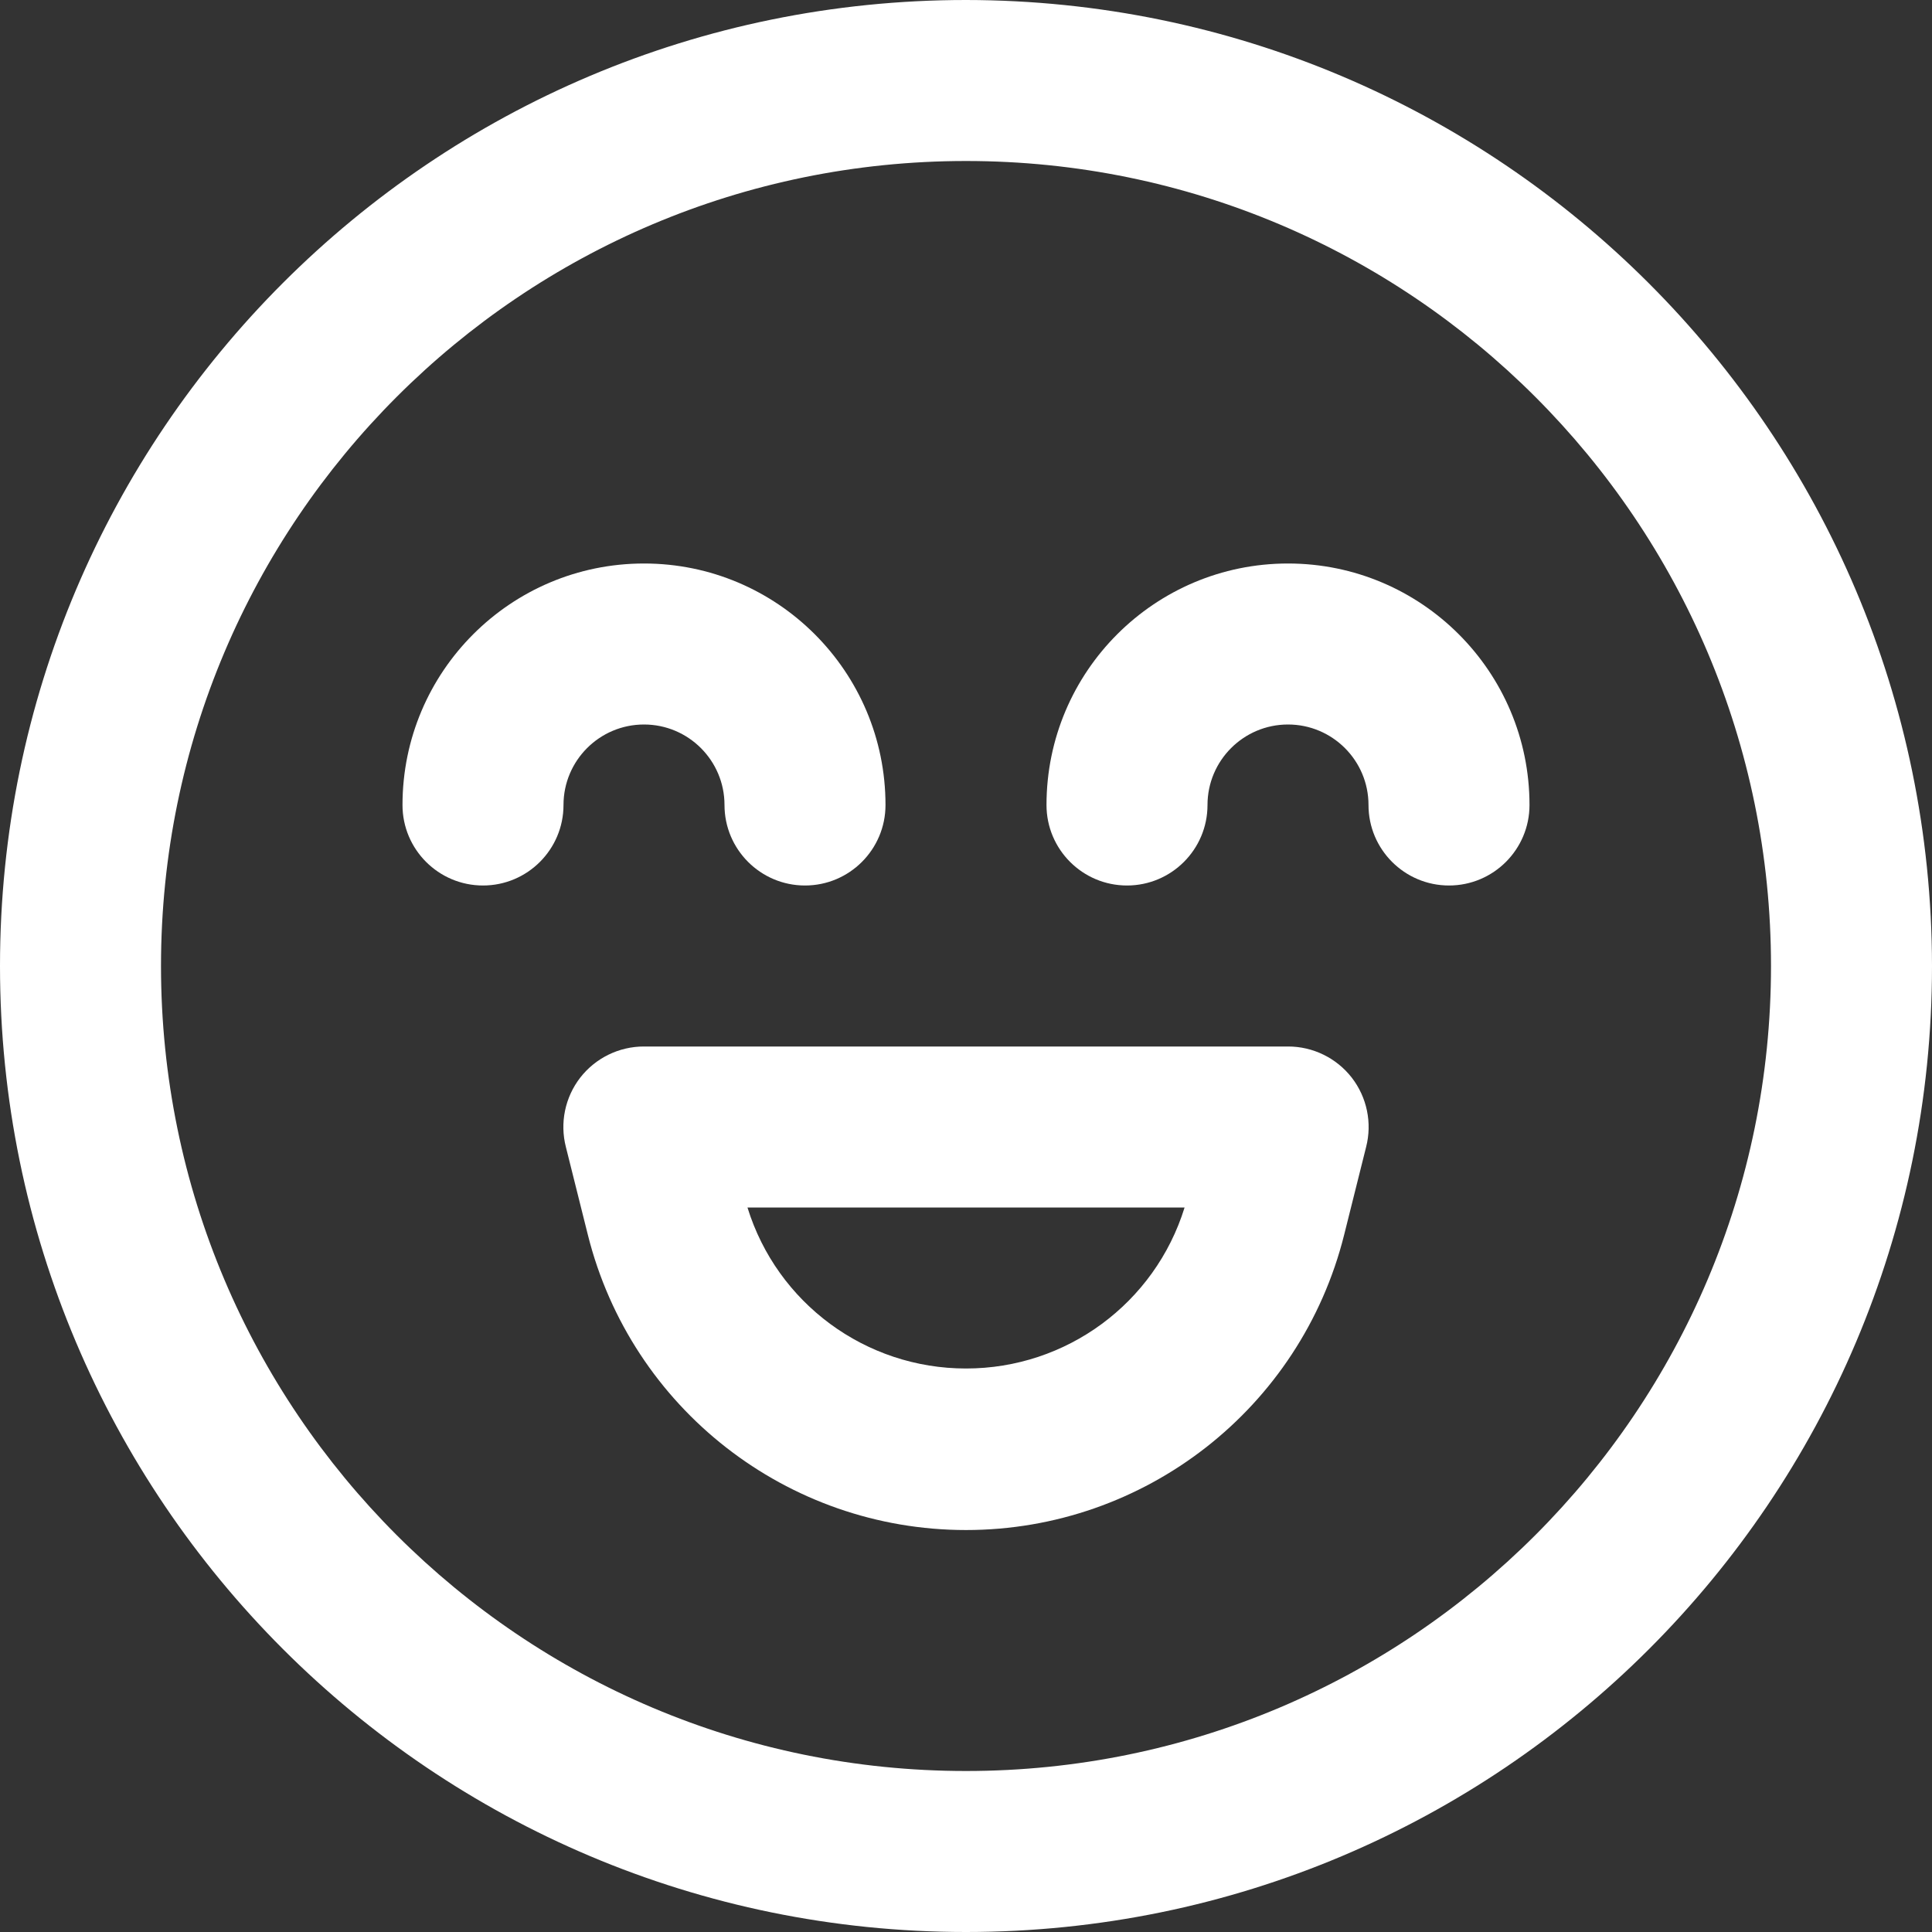
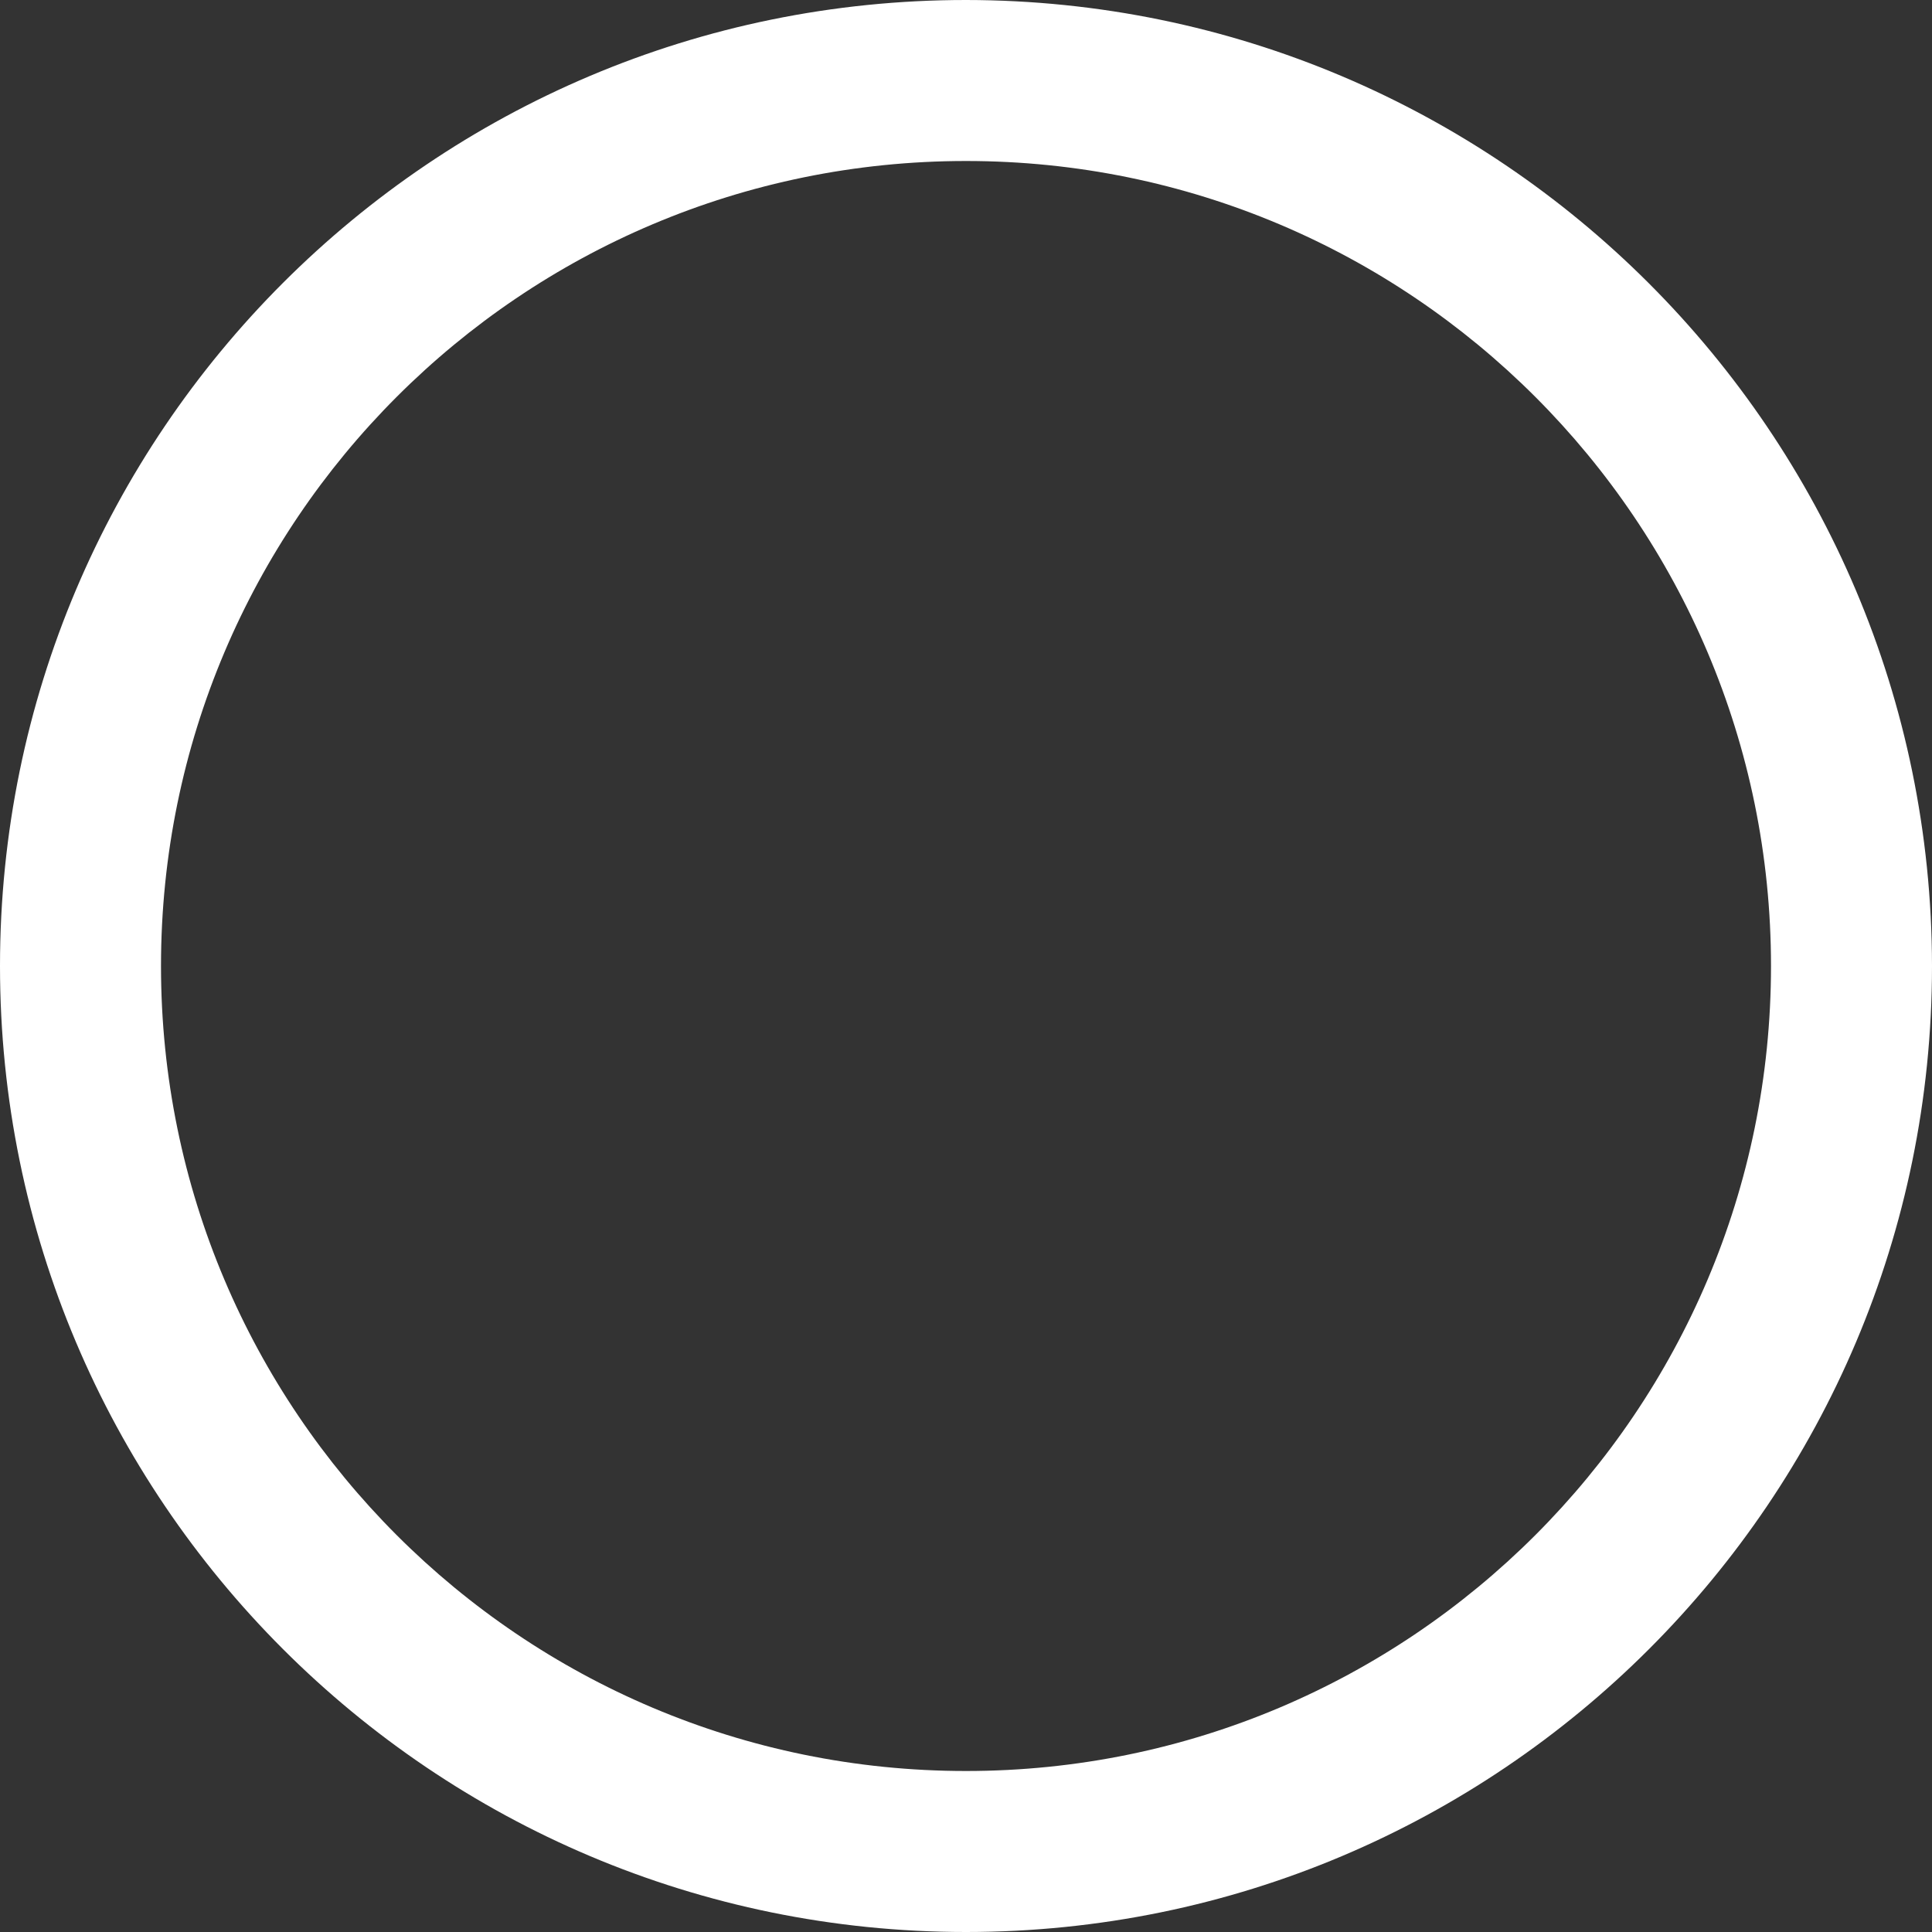
<svg xmlns="http://www.w3.org/2000/svg" width="36px" height="36px" viewBox="0 0 36 36" version="1.1">
  <rect x="0" y="0" width="36" height="36" fill="#333333" stroke="none" />
  <title>noun_emoji_1561004 (2)</title>
  <desc>Created with Sketch.</desc>
  <g id="About-page" stroke="none" stroke-width="1" fill="none" fill-rule="evenodd">
    <g id="About" transform="translate(-978, -807)" fill="#FFFFFF" fill-rule="nonzero">
      <g id="Group-4" transform="translate(978, 807)">
        <g id="noun_emoji_1561004-(2)">
-           <path d="M12,13.5 C12.828,13.5 13.5,14.172 13.5,15 C13.5,15.828 14.172,16.5 15,16.5 C15.828,16.5 16.5,15.828 16.5,15 C16.5,12.515 14.485,10.5 12,10.5 C9.515,10.5 7.5,12.515 7.5,15 C7.5,15.828 8.172,16.5 9,16.5 C9.828,16.5 10.5,15.828 10.5,15 C10.5,14.172 11.172,13.5 12,13.5 Z" id="Path" />
-           <path d="M24,10.5 C21.515,10.5 19.5,12.515 19.5,15 C19.5,15.828 20.172,16.5 21,16.5 C21.828,16.5 22.5,15.828 22.5,15 C22.5,14.172 23.172,13.5 24,13.5 C24.828,13.5 25.5,14.172 25.5,15 C25.5,15.828 26.172,16.5 27,16.5 C27.828,16.5 28.5,15.828 28.5,15 C28.5,12.515 26.485,10.5 24,10.5 Z" id="Path" />
          <path d="M18,0 C8.059,0 0,8.059 0,18 C0,27.941 8.059,36 18,36 C27.941,36 36,27.941 36,18 C35.99,8.063 27.937,0.01 18,0 Z M18,33 C9.716,33 3,26.284 3,18 C3,9.716 9.716,3 18,3 C26.284,3 33,9.716 33,18 C33,26.284 26.284,33 18,33 Z" id="Shape" />
-           <path d="M24,19.5 L12,19.5 C11.536,19.499 11.097,19.714 10.812,20.08 C10.528,20.447 10.429,20.925 10.545,21.375 L10.954,23.01 C11.763,26.242 14.668,28.51 18,28.51 C21.332,28.51 24.237,26.242 25.046,23.01 L25.455,21.375 C25.571,20.925 25.472,20.447 25.188,20.08 C24.903,19.714 24.464,19.499 24,19.5 Z M18,25.5 C16.131,25.501 14.48,24.285 13.928,22.5 L22.073,22.5 C21.52,24.285 19.869,25.501 18,25.5 L18,25.5 Z" id="Shape" />
        </g>
      </g>
    </g>
  </g>
</svg>